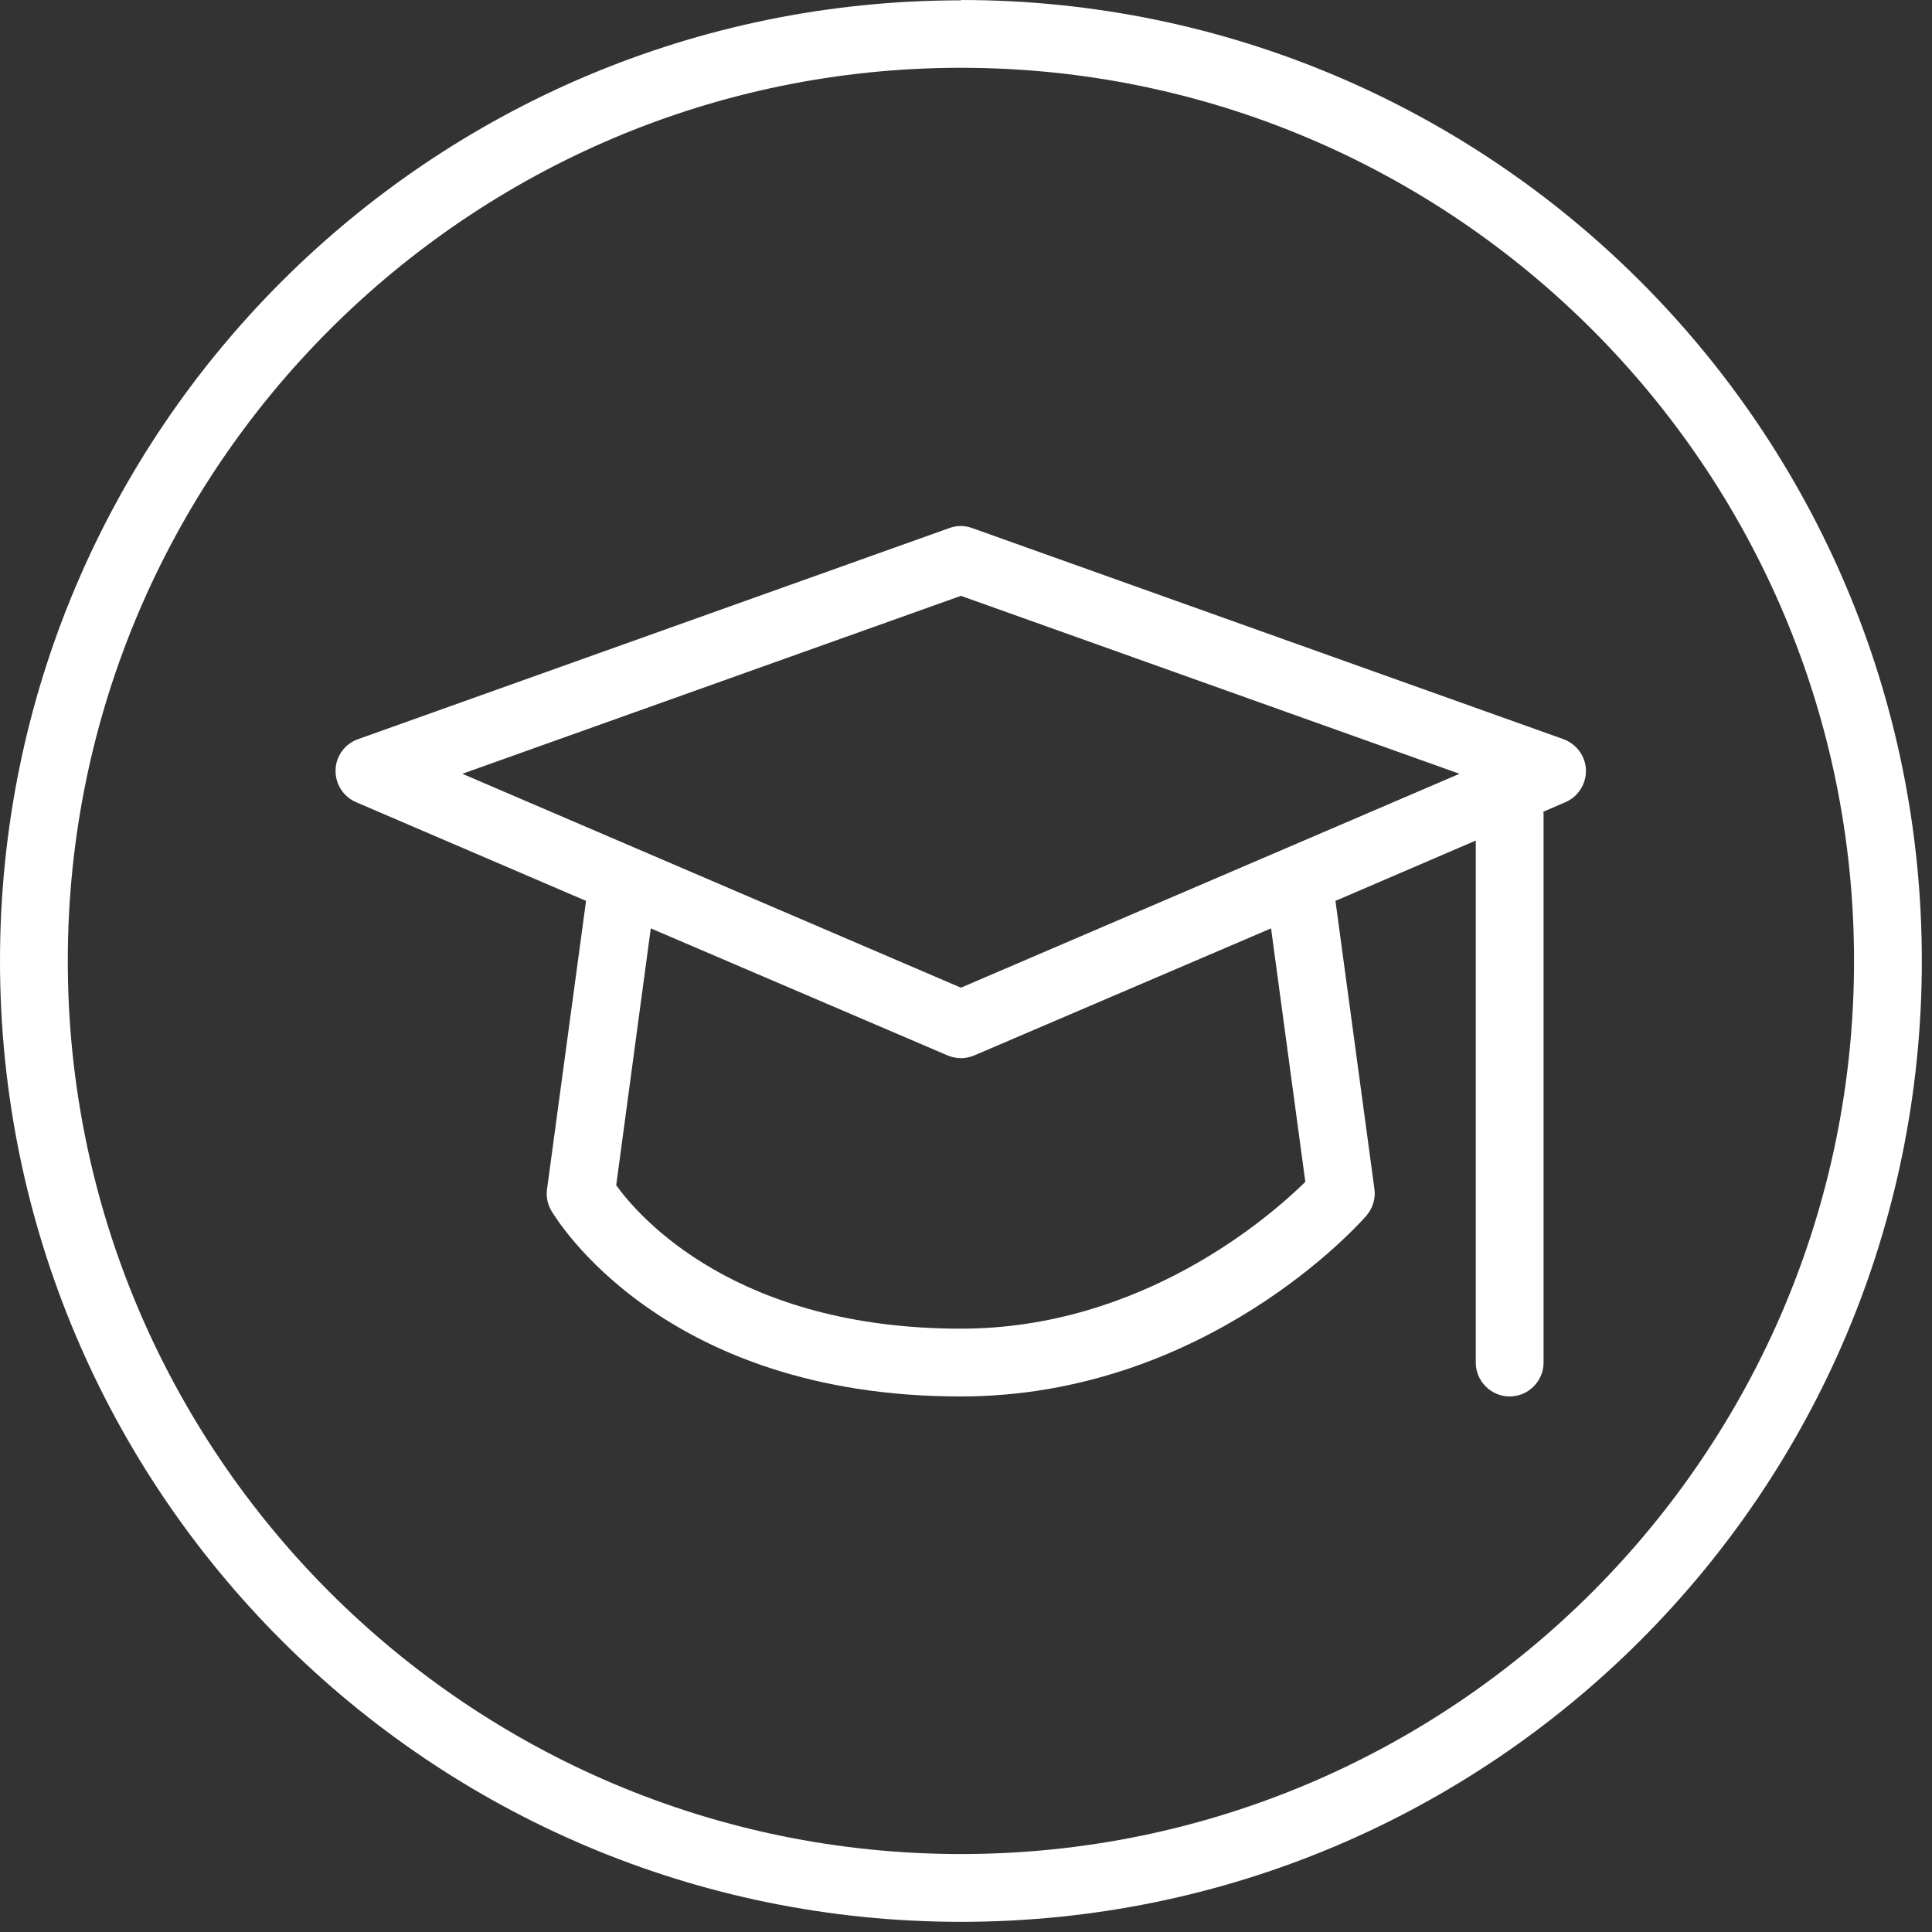
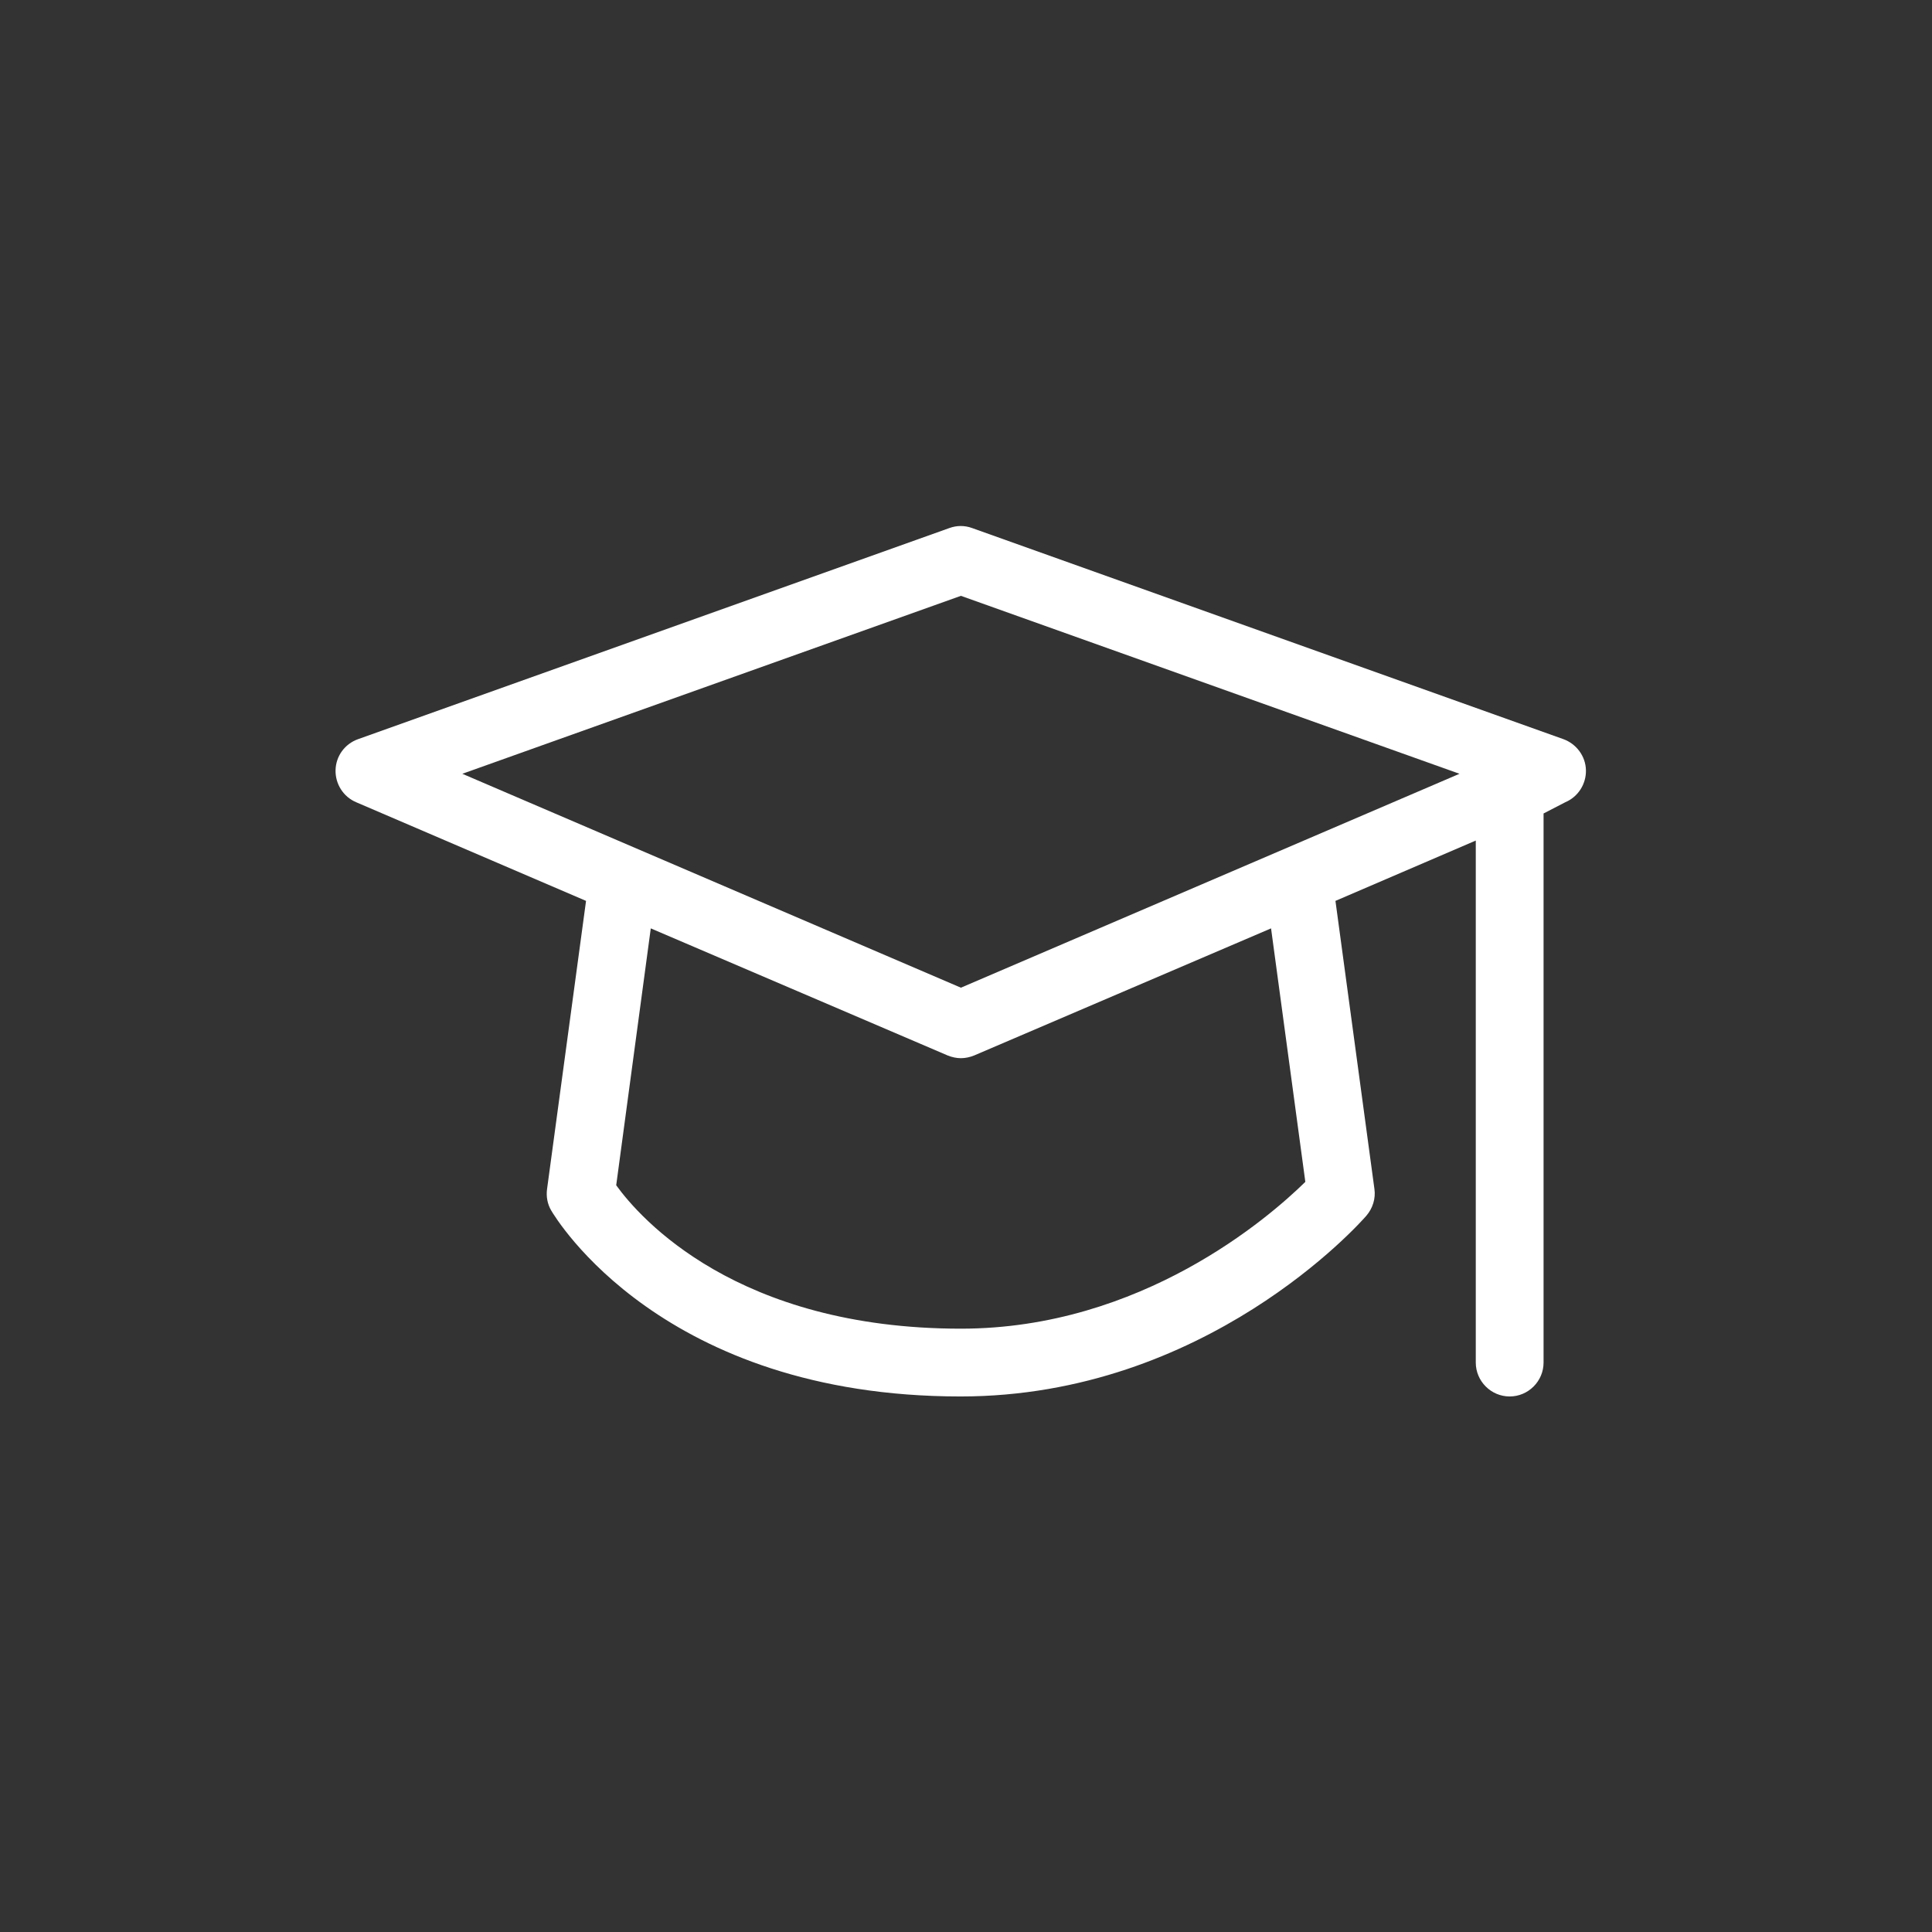
<svg xmlns="http://www.w3.org/2000/svg" width="57" height="57" viewBox="0 0 57 57" fill="none">
  <rect x="0" y="0" width="57" height="57" fill="#333333" stroke="none" />
-   <path d="M28.35 54.7C13.82 54.7 2 42.88 2 28.35C2 13.82 13.82 2 28.35 2C42.88 2 54.7 13.82 54.7 28.35C54.7 42.88 42.88 54.7 28.35 54.7ZM28.35 0.01C12.69 0.01 0 12.7 0 28.35C0 44 12.69 56.7 28.35 56.7C44.01 56.7 56.7 44.01 56.7 28.35C56.7 12.69 44.01 0 28.35 0" fill="#FFFFFF" />
-   <path d="M28.35 29.14L13.64 22.829L28.35 17.579L43.06 22.829L28.35 29.14ZM38.51 34.87C37.45 35.91 33.68 39.2 28.35 39.2C21.74 39.2 18.88 35.94 18.18 34.969L19.2 27.39L27.96 31.14C28.08 31.189 28.22 31.22 28.35 31.22C28.48 31.22 28.62 31.189 28.74 31.14L37.5 27.39L38.51 34.859V34.87ZM46.13 21.809L28.68 15.579C28.46 15.499 28.23 15.499 28.01 15.579L10.56 21.809C10.17 21.95 9.91 22.309 9.9 22.72C9.89 23.13 10.13 23.509 10.51 23.669L17.29 26.579L16.14 35.08C16.11 35.3 16.15 35.52 16.26 35.709C16.39 35.929 19.53 41.2 28.34 41.2C35.58 41.2 40.12 36.09 40.31 35.87C40.5 35.65 40.59 35.359 40.55 35.08L39.4 26.579L43.54 24.799V40.2C43.54 40.749 43.99 41.2 44.54 41.2C45.09 41.2 45.54 40.749 45.54 40.2V24C45.54 24 45.54 23.97 45.53 23.95L46.18 23.669C46.56 23.509 46.8 23.13 46.79 22.72C46.78 22.309 46.51 21.95 46.13 21.809" fill="#FFFFFF" />
+   <path d="M28.35 29.14L13.64 22.829L28.35 17.579L43.06 22.829L28.35 29.14ZM38.51 34.87C37.45 35.91 33.68 39.2 28.35 39.2C21.74 39.2 18.88 35.94 18.18 34.969L19.2 27.39L27.96 31.14C28.08 31.189 28.22 31.22 28.35 31.22C28.48 31.22 28.62 31.189 28.74 31.14L37.5 27.39L38.51 34.859V34.87ZM46.13 21.809L28.68 15.579C28.46 15.499 28.23 15.499 28.01 15.579L10.56 21.809C10.17 21.95 9.91 22.309 9.9 22.72C9.89 23.13 10.13 23.509 10.51 23.669L17.29 26.579L16.14 35.08C16.11 35.3 16.15 35.52 16.26 35.709C16.39 35.929 19.53 41.2 28.34 41.2C35.58 41.2 40.12 36.09 40.31 35.87C40.5 35.65 40.59 35.359 40.55 35.08L39.4 26.579L43.54 24.799V40.2C43.54 40.749 43.99 41.2 44.54 41.2C45.09 41.2 45.54 40.749 45.54 40.2V24L46.18 23.669C46.56 23.509 46.8 23.13 46.79 22.72C46.78 22.309 46.51 21.95 46.13 21.809" fill="#FFFFFF" />
</svg>